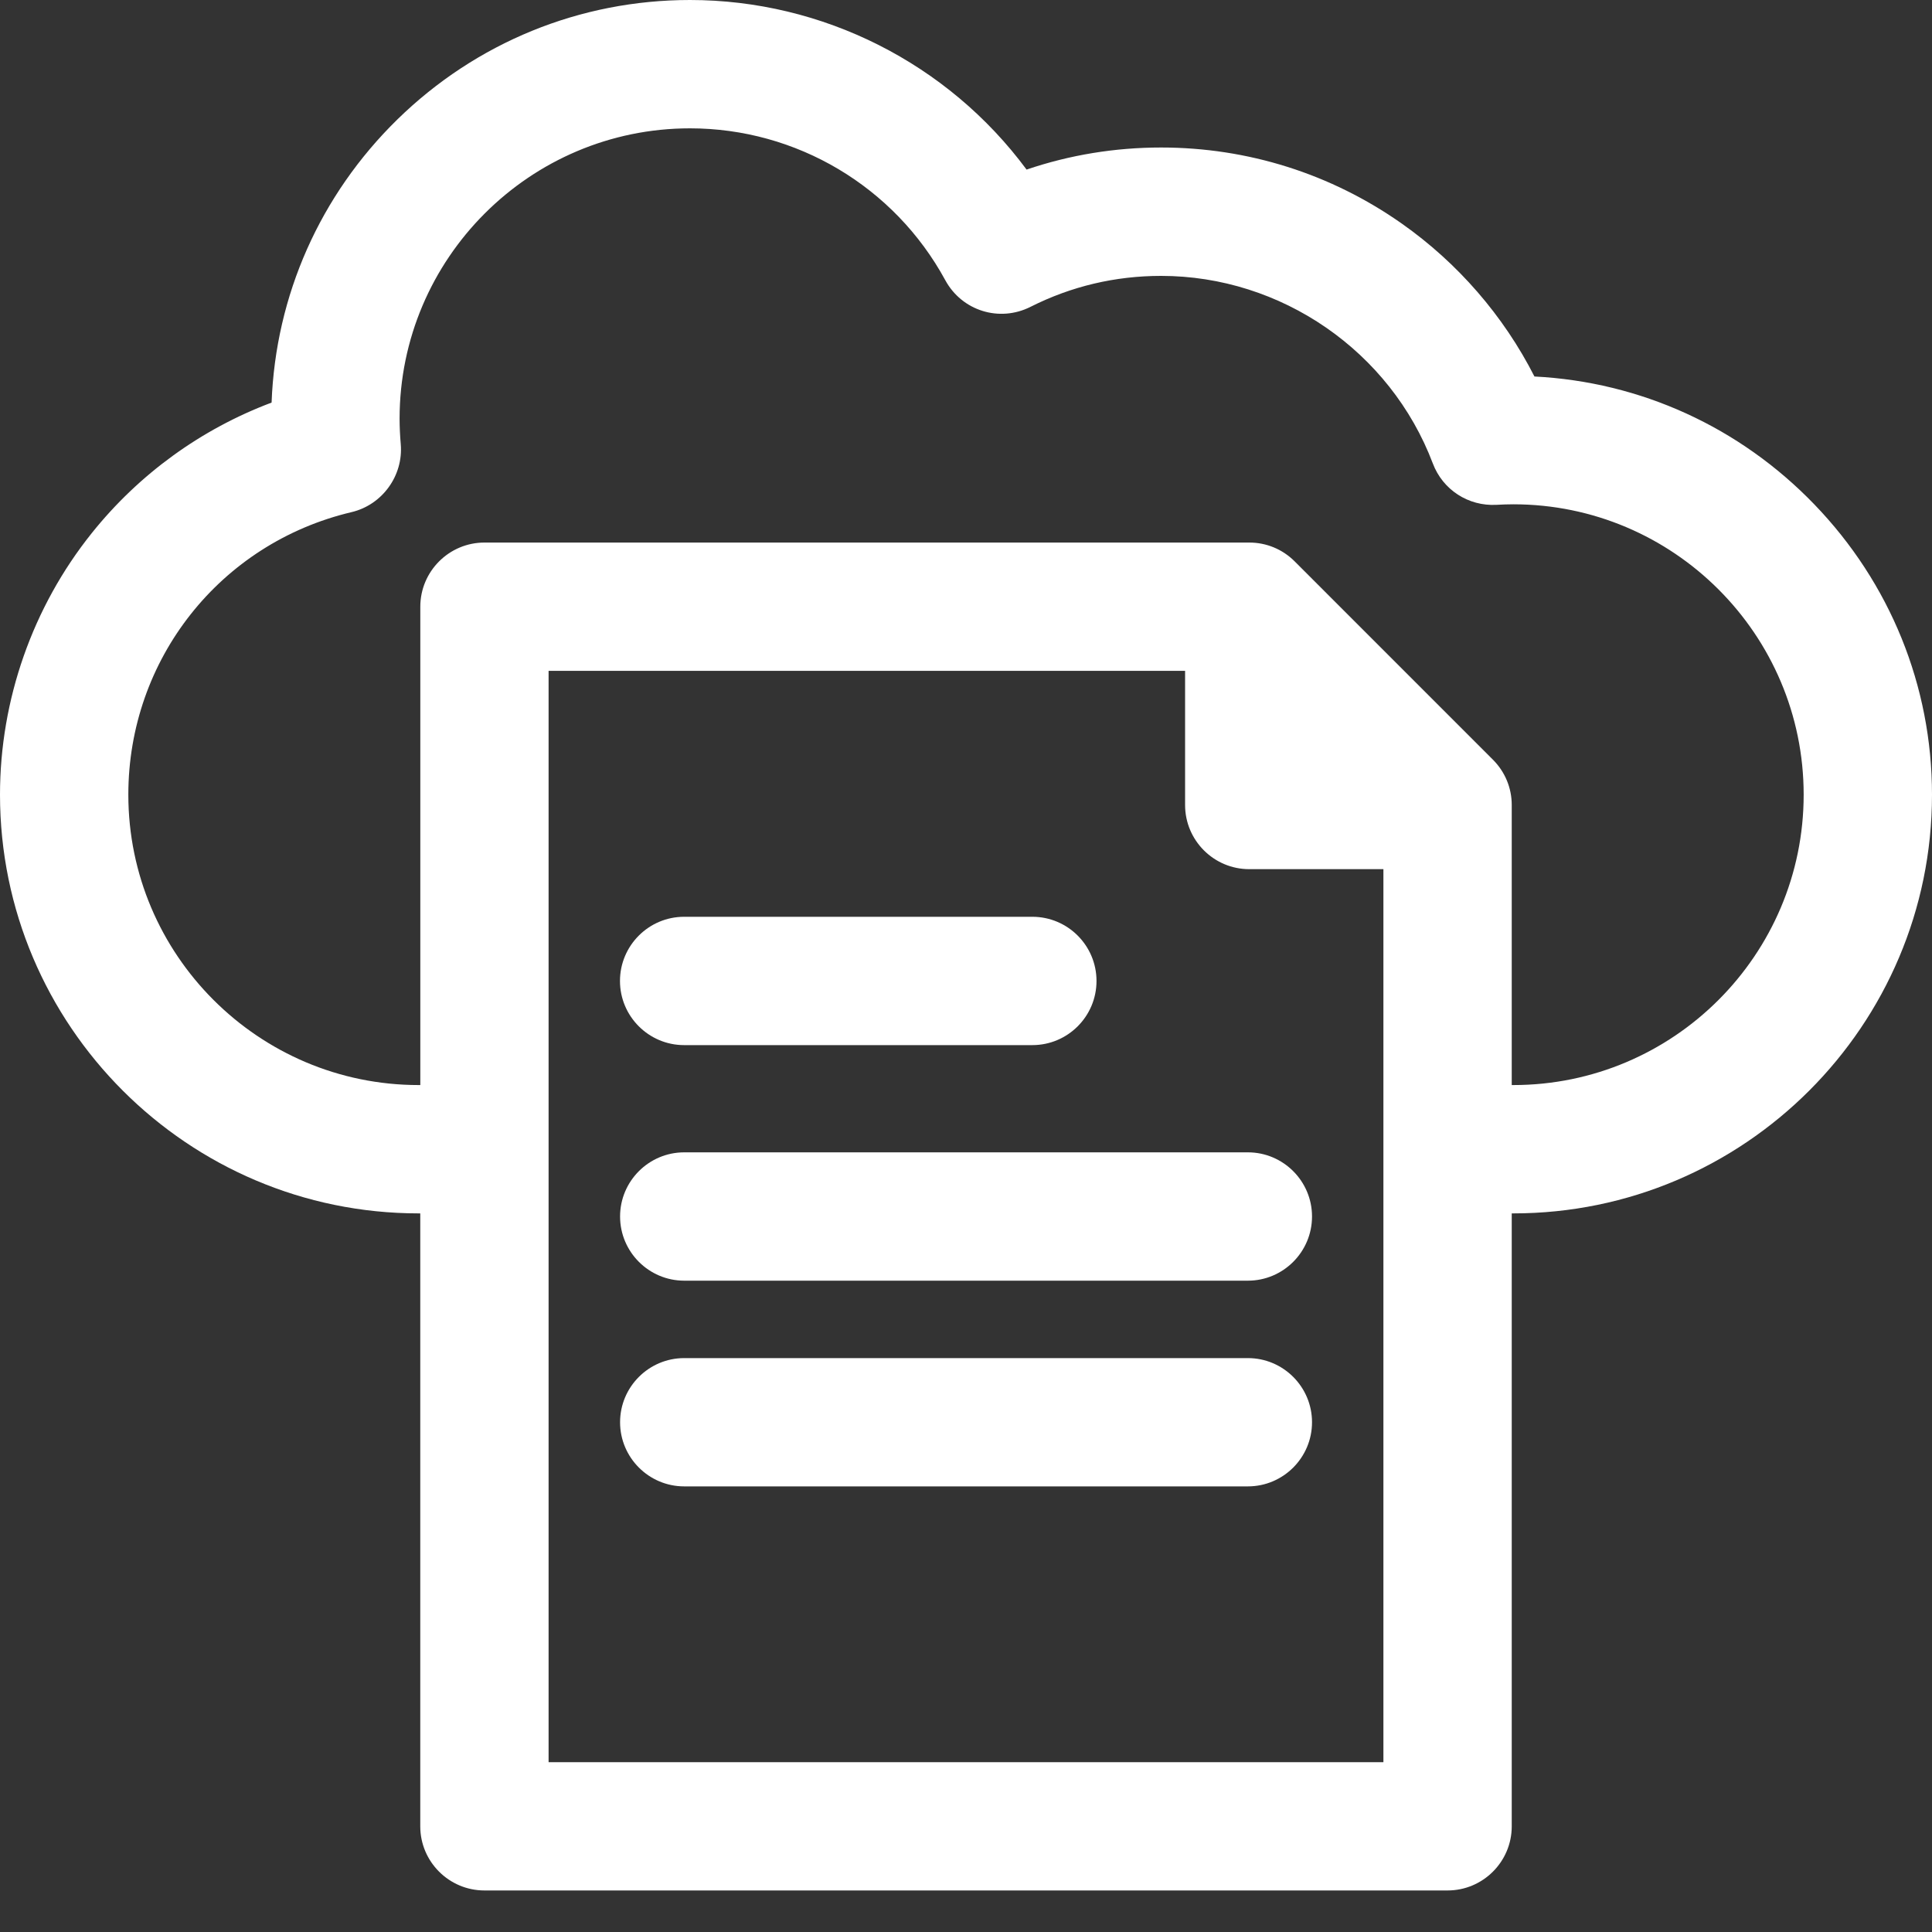
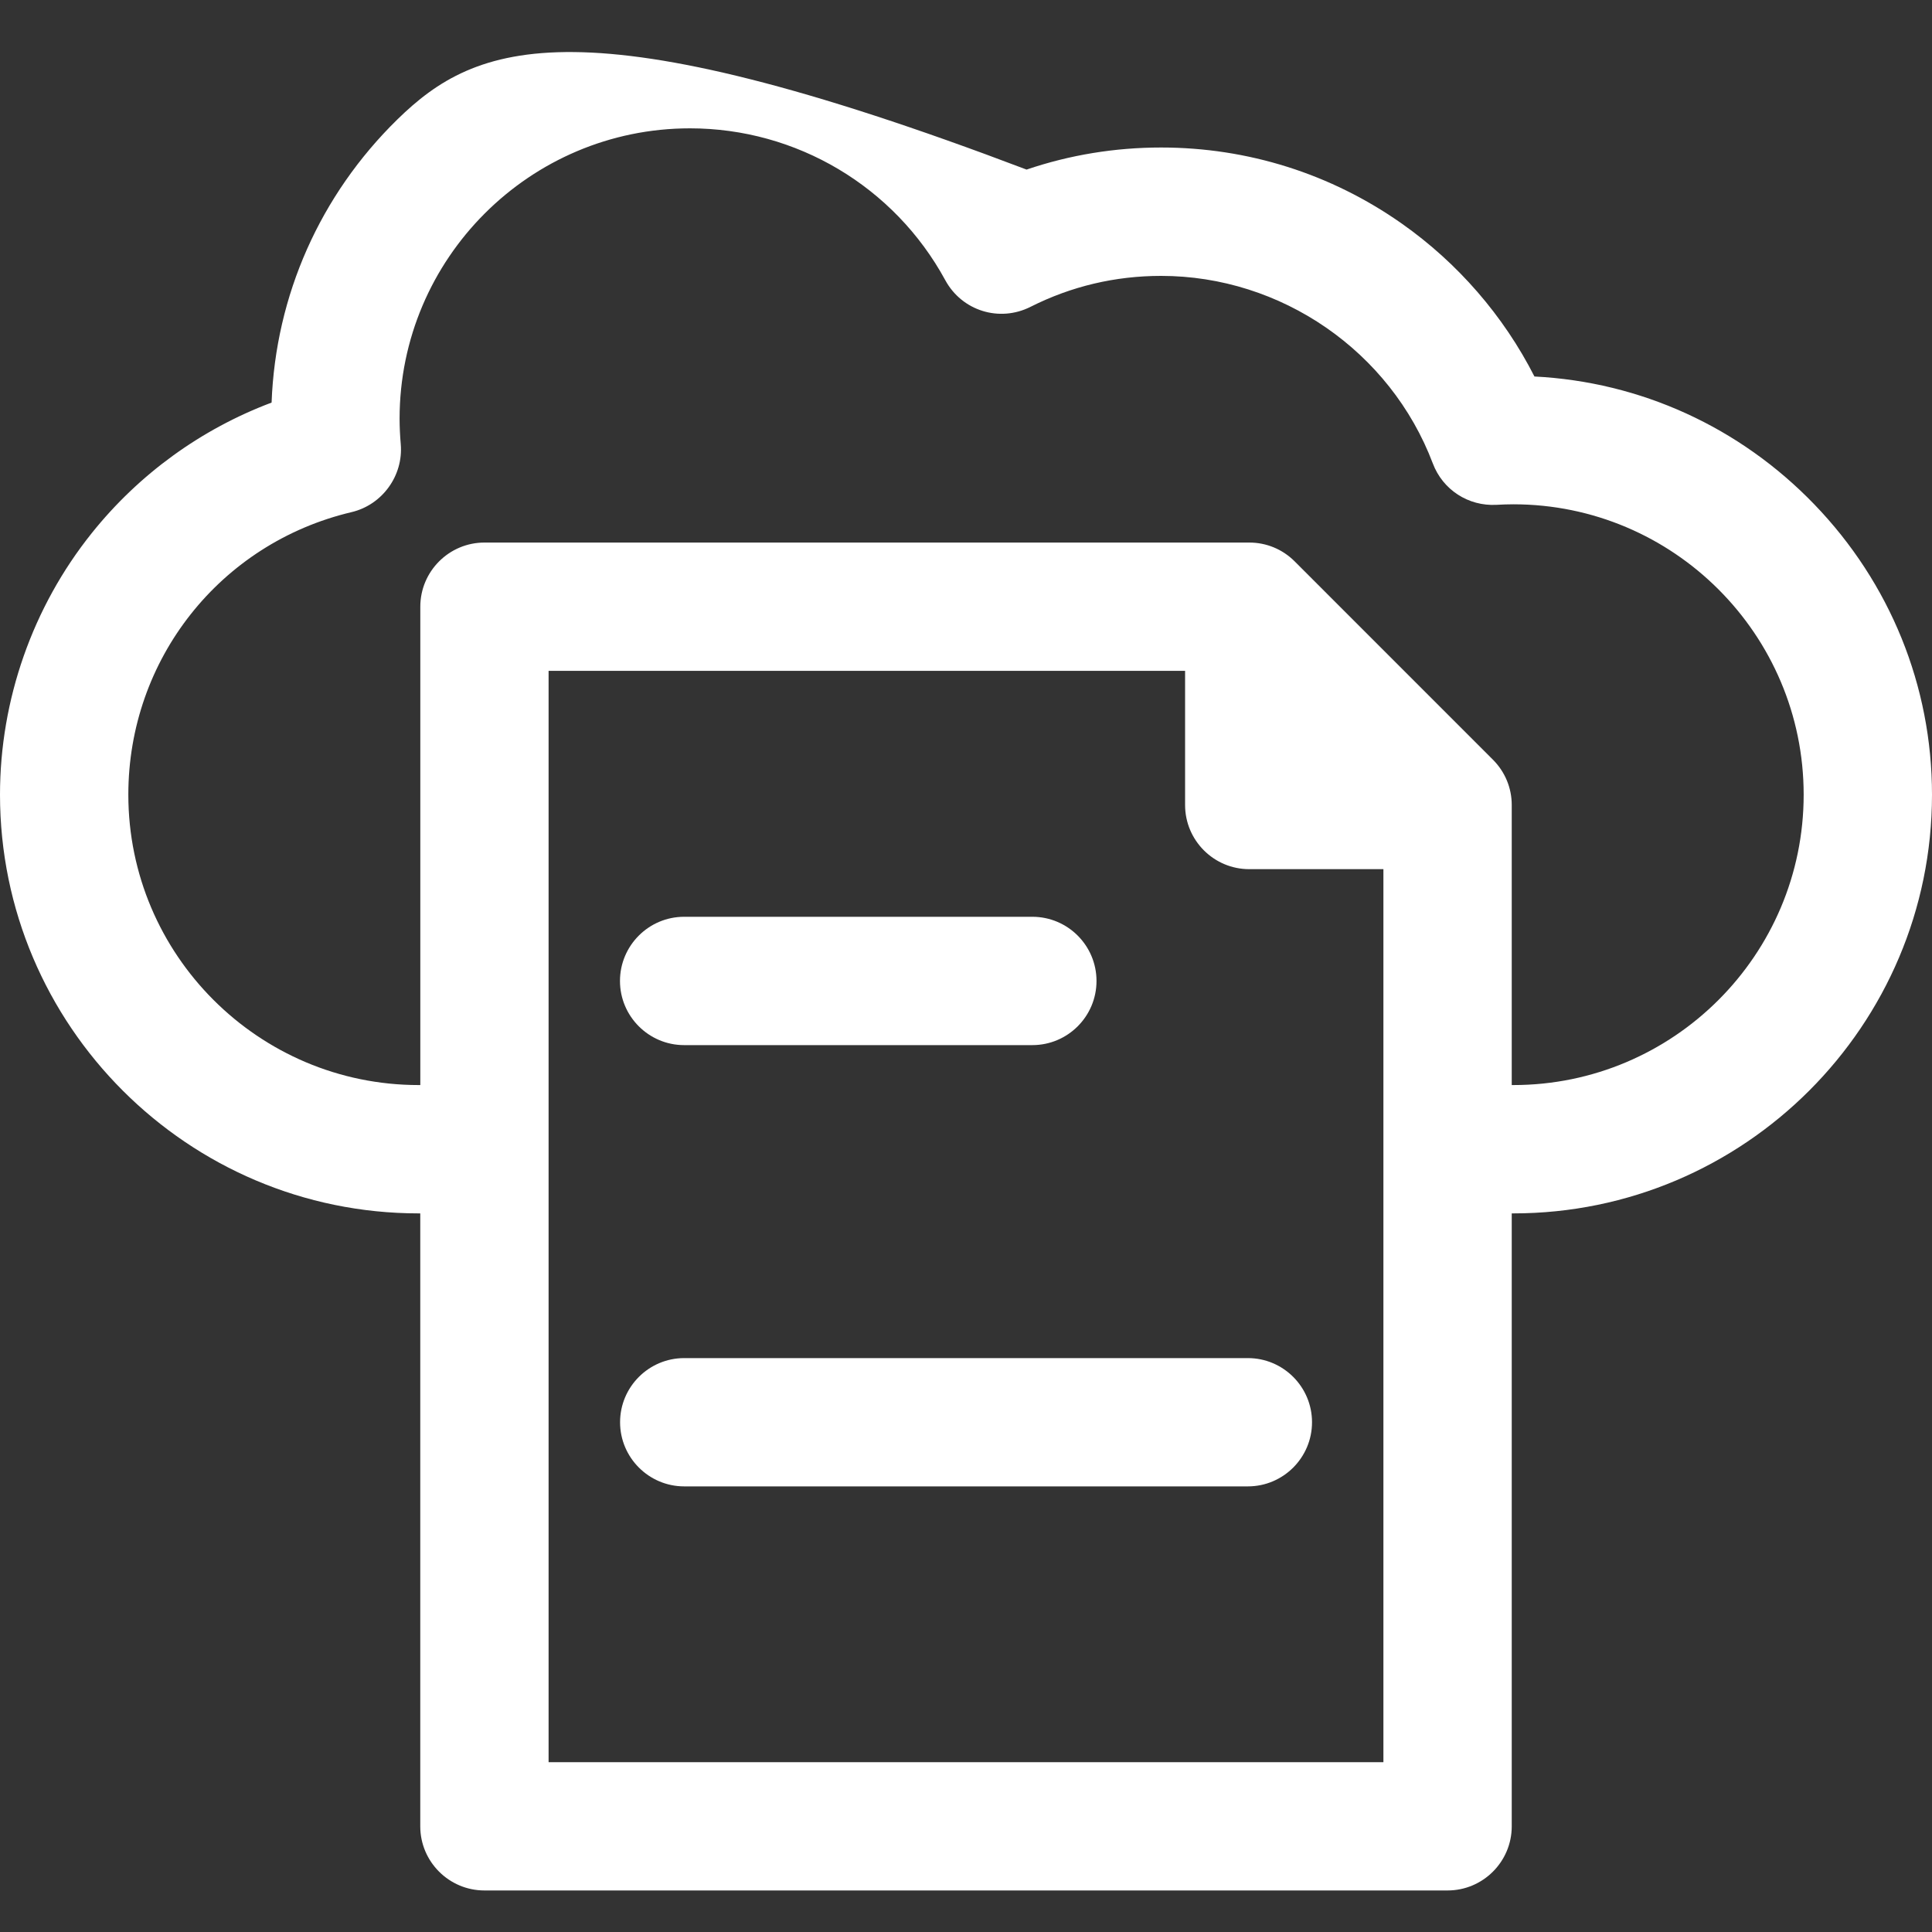
<svg xmlns="http://www.w3.org/2000/svg" width="40" height="40" viewBox="0 0 40 40" fill="none">
  <rect x="0" y="0" width="40" height="40" fill="#333333" stroke="none" />
  <g clip-path="url(#clip0_16600_5620)">
    <g clip-path="url(#clip1_16600_5620)">
      <path d="M14.164 21.638H21.374C22.107 21.638 22.702 21.042 22.702 20.31C22.702 19.577 22.107 18.981 21.374 18.981H14.164C13.432 18.981 12.836 19.577 12.836 20.31C12.836 21.042 13.432 21.638 14.164 21.638Z" fill="white" />
      <path d="M25.836 28.118H14.166C13.434 28.118 12.838 28.713 12.838 29.446C12.838 30.178 13.434 30.774 14.166 30.774H25.836C26.568 30.774 27.164 30.178 27.164 29.446C27.164 28.713 26.568 28.118 25.836 28.118Z" fill="white" />
-       <path d="M37.562 10.441C36.019 8.842 33.966 7.906 31.769 7.795C31.129 6.537 30.181 5.444 29.021 4.628C27.557 3.598 25.834 3.054 24.04 3.054C23.082 3.054 22.146 3.208 21.254 3.511C19.625 1.31 17.031 0 14.285 0C12.009 0 9.857 0.879 8.225 2.475C6.628 4.039 5.706 6.115 5.623 8.335C4.163 8.884 2.878 9.816 1.901 11.036C0.675 12.566 0 14.49 0 16.453C0 21.233 3.889 25.122 8.669 25.122H8.701V37.812C8.701 38.544 9.297 39.14 10.03 39.14H29.97C30.703 39.14 31.299 38.544 31.299 37.812V25.122H31.331C36.112 25.122 40 21.233 40 16.453C40 14.205 39.134 12.07 37.562 10.441ZM31.331 22.465H31.299V16.667C31.299 16.313 31.16 15.979 30.909 15.728L26.804 11.622C26.553 11.371 26.219 11.233 25.865 11.233H10.03C9.298 11.233 8.702 11.829 8.702 12.561V22.465H8.669C5.354 22.465 2.657 19.768 2.657 16.453C2.657 13.652 4.558 11.246 7.279 10.603C7.915 10.452 8.353 9.847 8.297 9.195C8.282 9.018 8.273 8.841 8.273 8.669C8.273 5.354 10.97 2.657 14.285 2.657C16.49 2.657 18.516 3.862 19.571 5.801C19.916 6.436 20.692 6.678 21.337 6.352C22.18 5.927 23.089 5.712 24.04 5.712C26.525 5.712 28.786 7.272 29.665 9.595C29.871 10.14 30.399 10.483 30.982 10.452C31.103 10.445 31.221 10.441 31.331 10.441C34.647 10.441 37.343 13.138 37.343 16.453C37.343 19.768 34.647 22.465 31.331 22.465ZM11.358 13.889H24.536V16.667C24.536 17.4 25.132 17.995 25.864 17.995H28.642V36.484H11.358V13.889Z" fill="white" />
-       <path d="M25.836 23.858H14.166C13.434 23.858 12.838 24.454 12.838 25.186C12.838 25.919 13.434 26.515 14.166 26.515H25.836C26.568 26.515 27.164 25.919 27.164 25.186C27.164 24.454 26.568 23.858 25.836 23.858Z" fill="white" />
+       <path d="M37.562 10.441C36.019 8.842 33.966 7.906 31.769 7.795C31.129 6.537 30.181 5.444 29.021 4.628C27.557 3.598 25.834 3.054 24.04 3.054C23.082 3.054 22.146 3.208 21.254 3.511C12.009 0 9.857 0.879 8.225 2.475C6.628 4.039 5.706 6.115 5.623 8.335C4.163 8.884 2.878 9.816 1.901 11.036C0.675 12.566 0 14.49 0 16.453C0 21.233 3.889 25.122 8.669 25.122H8.701V37.812C8.701 38.544 9.297 39.14 10.03 39.14H29.97C30.703 39.14 31.299 38.544 31.299 37.812V25.122H31.331C36.112 25.122 40 21.233 40 16.453C40 14.205 39.134 12.07 37.562 10.441ZM31.331 22.465H31.299V16.667C31.299 16.313 31.16 15.979 30.909 15.728L26.804 11.622C26.553 11.371 26.219 11.233 25.865 11.233H10.03C9.298 11.233 8.702 11.829 8.702 12.561V22.465H8.669C5.354 22.465 2.657 19.768 2.657 16.453C2.657 13.652 4.558 11.246 7.279 10.603C7.915 10.452 8.353 9.847 8.297 9.195C8.282 9.018 8.273 8.841 8.273 8.669C8.273 5.354 10.97 2.657 14.285 2.657C16.49 2.657 18.516 3.862 19.571 5.801C19.916 6.436 20.692 6.678 21.337 6.352C22.18 5.927 23.089 5.712 24.04 5.712C26.525 5.712 28.786 7.272 29.665 9.595C29.871 10.14 30.399 10.483 30.982 10.452C31.103 10.445 31.221 10.441 31.331 10.441C34.647 10.441 37.343 13.138 37.343 16.453C37.343 19.768 34.647 22.465 31.331 22.465ZM11.358 13.889H24.536V16.667C24.536 17.4 25.132 17.995 25.864 17.995H28.642V36.484H11.358V13.889Z" fill="white" />
    </g>
  </g>
  <defs>
    <clipPath id="clip0_16600_5620">
      <rect width="40" height="40" fill="white" />
    </clipPath>
    <clipPath id="clip1_16600_5620">
      <rect width="40" height="39.14" fill="white" />
    </clipPath>
  </defs>
</svg>